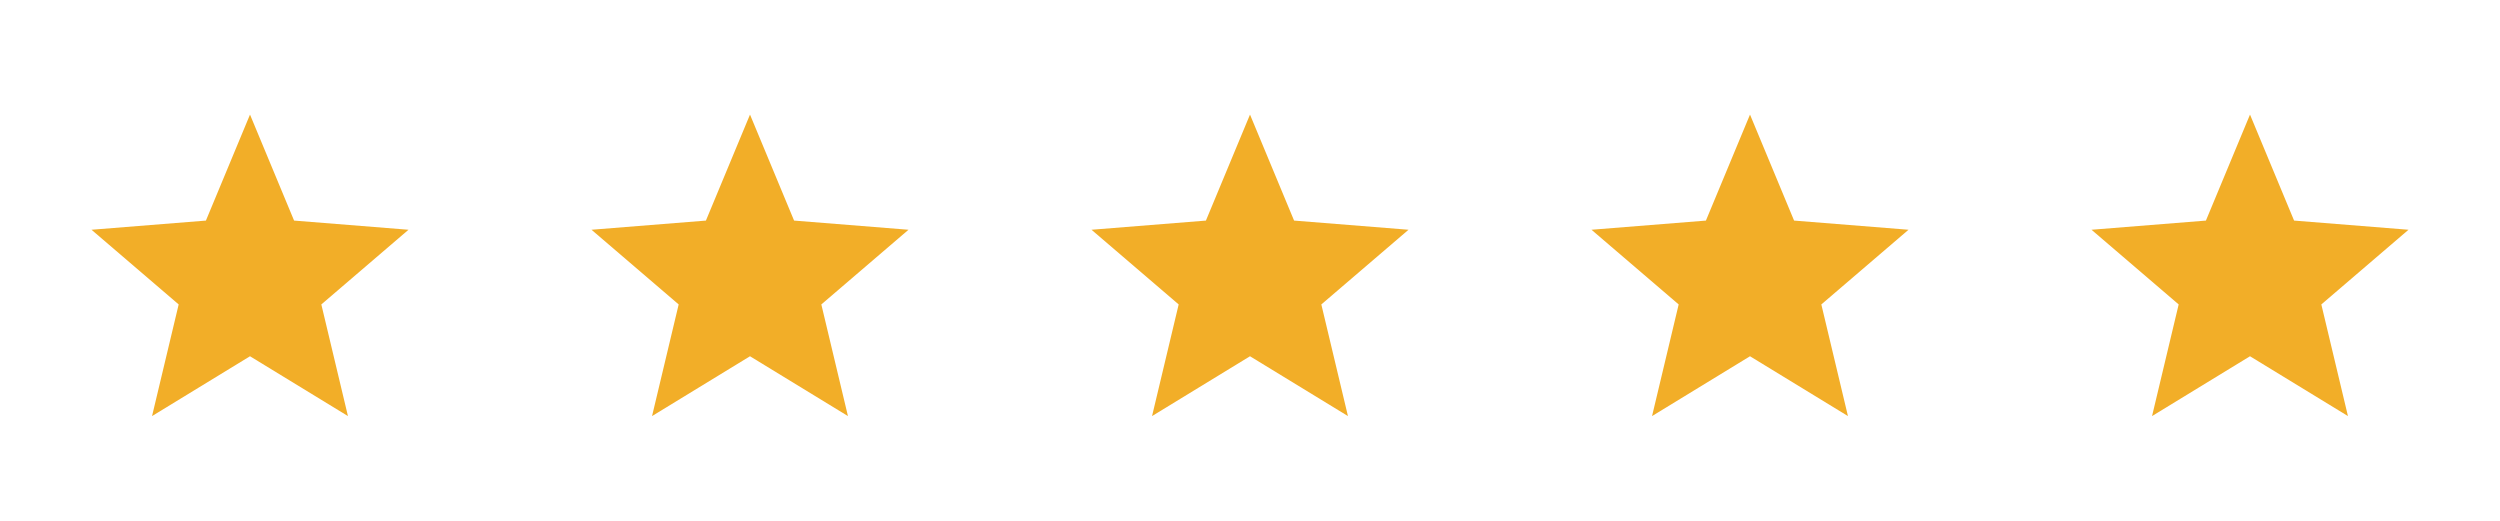
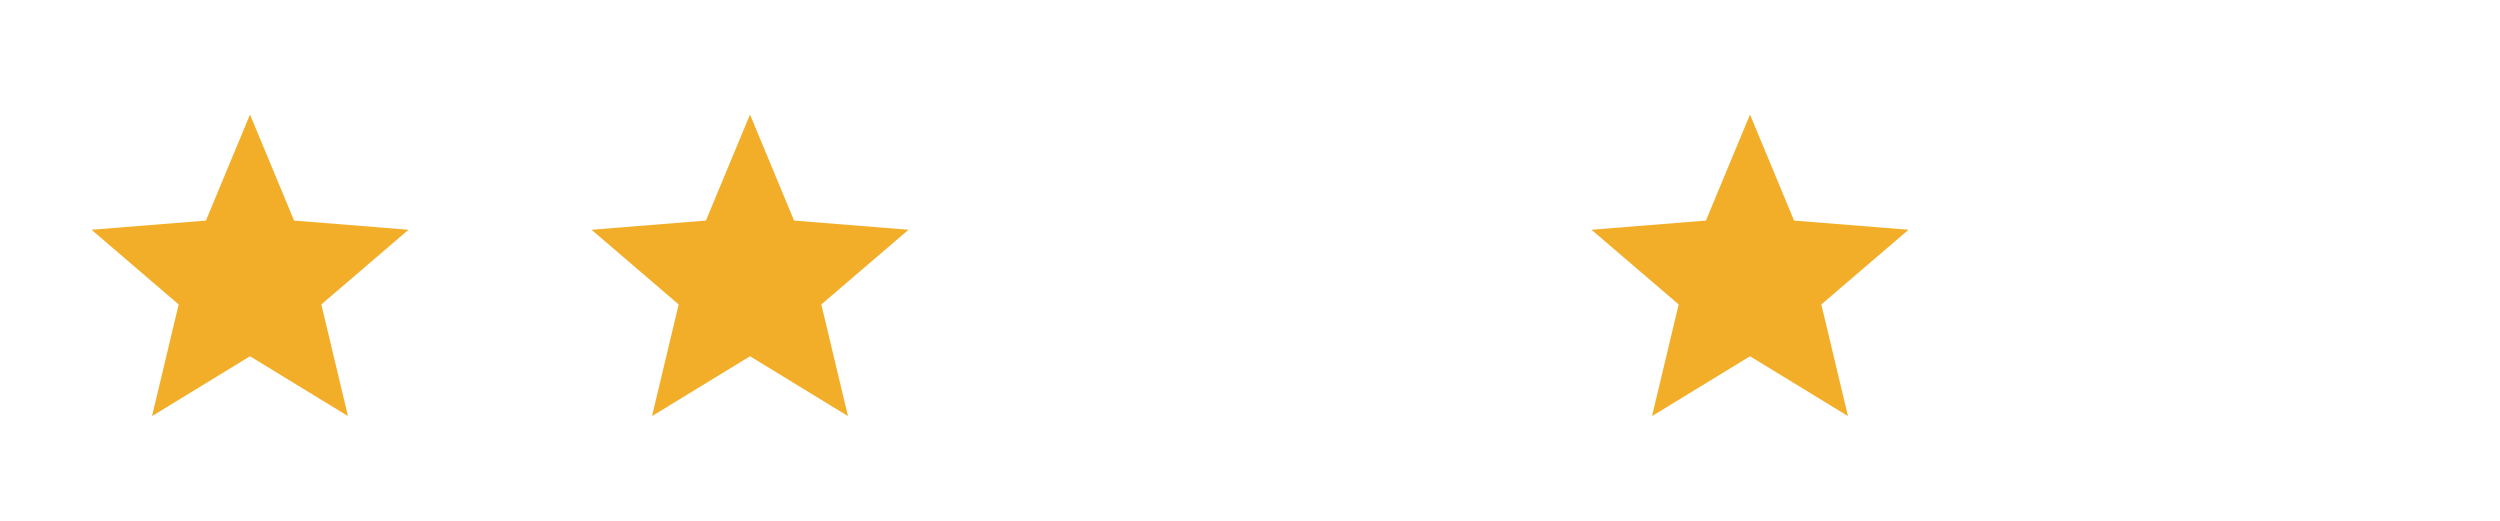
<svg xmlns="http://www.w3.org/2000/svg" width="120" height="25" viewBox="0 0 120 25" fill="none">
  <g filter="url(#filter0_i_1505_743)">
    <path d="M12 4.5L14.116 9.588L19.608 10.028L15.424 13.613L16.702 18.972L12 16.1L7.298 18.972L8.576 13.613L4.392 10.028L9.884 9.588L12 4.5Z" fill="#F2AE28" />
  </g>
  <g filter="url(#filter1_i_1505_743)">
    <path d="M36 4.5L38.116 9.588L43.608 10.028L39.424 13.613L40.702 18.972L36 16.1L31.298 18.972L32.576 13.613L28.392 10.028L33.884 9.588L36 4.5Z" fill="#F2AE28" />
  </g>
  <g filter="url(#filter2_i_1505_743)">
-     <path d="M60 4.5L62.116 9.588L67.609 10.028L63.424 13.613L64.702 18.972L60 16.1L55.298 18.972L56.576 13.613L52.392 10.028L57.884 9.588L60 4.5Z" fill="#F2AE28" />
-   </g>
+     </g>
  <g filter="url(#filter3_i_1505_743)">
    <path d="M84 4.5L86.116 9.588L91.609 10.028L87.424 13.613L88.702 18.972L84 16.1L79.298 18.972L80.576 13.613L76.391 10.028L81.884 9.588L84 4.5Z" fill="#F2AE28" />
  </g>
  <g filter="url(#filter4_i_1505_743)">
-     <path d="M108 4.5L110.116 9.588L115.608 10.028L111.424 13.613L112.702 18.972L108 16.1L103.298 18.972L104.576 13.613L100.392 10.028L105.884 9.588L108 4.5Z" fill="#F2AE28" />
-   </g>
+     </g>
  <defs>
    <filter id="filter0_i_1505_743" x="4.392" y="4.5" width="15.217" height="15.472" filterUnits="userSpaceOnUse" color-interpolation-filters="sRGB">
      <feFlood flood-opacity="0" result="BackgroundImageFix" />
      <feBlend mode="normal" in="SourceGraphic" in2="BackgroundImageFix" result="shape" />
      <feColorMatrix in="SourceAlpha" type="matrix" values="0 0 0 0 0 0 0 0 0 0 0 0 0 0 0 0 0 0 127 0" result="hardAlpha" />
      <feOffset dy="1" />
      <feGaussianBlur stdDeviation="1.5" />
      <feComposite in2="hardAlpha" operator="arithmetic" k2="-1" k3="1" />
      <feColorMatrix type="matrix" values="0 0 0 0 0.983 0 0 0 0 0.958 0 0 0 0 0.832 0 0 0 0.5 0" />
      <feBlend mode="normal" in2="shape" result="effect1_innerShadow_1505_743" />
    </filter>
    <filter id="filter1_i_1505_743" x="28.392" y="4.5" width="15.217" height="15.472" filterUnits="userSpaceOnUse" color-interpolation-filters="sRGB">
      <feFlood flood-opacity="0" result="BackgroundImageFix" />
      <feBlend mode="normal" in="SourceGraphic" in2="BackgroundImageFix" result="shape" />
      <feColorMatrix in="SourceAlpha" type="matrix" values="0 0 0 0 0 0 0 0 0 0 0 0 0 0 0 0 0 0 127 0" result="hardAlpha" />
      <feOffset dy="1" />
      <feGaussianBlur stdDeviation="1.5" />
      <feComposite in2="hardAlpha" operator="arithmetic" k2="-1" k3="1" />
      <feColorMatrix type="matrix" values="0 0 0 0 0.983 0 0 0 0 0.958 0 0 0 0 0.832 0 0 0 0.5 0" />
      <feBlend mode="normal" in2="shape" result="effect1_innerShadow_1505_743" />
    </filter>
    <filter id="filter2_i_1505_743" x="52.392" y="4.5" width="15.217" height="15.472" filterUnits="userSpaceOnUse" color-interpolation-filters="sRGB">
      <feFlood flood-opacity="0" result="BackgroundImageFix" />
      <feBlend mode="normal" in="SourceGraphic" in2="BackgroundImageFix" result="shape" />
      <feColorMatrix in="SourceAlpha" type="matrix" values="0 0 0 0 0 0 0 0 0 0 0 0 0 0 0 0 0 0 127 0" result="hardAlpha" />
      <feOffset dy="1" />
      <feGaussianBlur stdDeviation="1.5" />
      <feComposite in2="hardAlpha" operator="arithmetic" k2="-1" k3="1" />
      <feColorMatrix type="matrix" values="0 0 0 0 0.983 0 0 0 0 0.958 0 0 0 0 0.832 0 0 0 0.5 0" />
      <feBlend mode="normal" in2="shape" result="effect1_innerShadow_1505_743" />
    </filter>
    <filter id="filter3_i_1505_743" x="76.392" y="4.5" width="15.217" height="15.472" filterUnits="userSpaceOnUse" color-interpolation-filters="sRGB">
      <feFlood flood-opacity="0" result="BackgroundImageFix" />
      <feBlend mode="normal" in="SourceGraphic" in2="BackgroundImageFix" result="shape" />
      <feColorMatrix in="SourceAlpha" type="matrix" values="0 0 0 0 0 0 0 0 0 0 0 0 0 0 0 0 0 0 127 0" result="hardAlpha" />
      <feOffset dy="1" />
      <feGaussianBlur stdDeviation="1.5" />
      <feComposite in2="hardAlpha" operator="arithmetic" k2="-1" k3="1" />
      <feColorMatrix type="matrix" values="0 0 0 0 0.983 0 0 0 0 0.958 0 0 0 0 0.832 0 0 0 0.5 0" />
      <feBlend mode="normal" in2="shape" result="effect1_innerShadow_1505_743" />
    </filter>
    <filter id="filter4_i_1505_743" x="100.392" y="4.5" width="15.217" height="15.472" filterUnits="userSpaceOnUse" color-interpolation-filters="sRGB">
      <feFlood flood-opacity="0" result="BackgroundImageFix" />
      <feBlend mode="normal" in="SourceGraphic" in2="BackgroundImageFix" result="shape" />
      <feColorMatrix in="SourceAlpha" type="matrix" values="0 0 0 0 0 0 0 0 0 0 0 0 0 0 0 0 0 0 127 0" result="hardAlpha" />
      <feOffset dy="1" />
      <feGaussianBlur stdDeviation="1.5" />
      <feComposite in2="hardAlpha" operator="arithmetic" k2="-1" k3="1" />
      <feColorMatrix type="matrix" values="0 0 0 0 0.983 0 0 0 0 0.958 0 0 0 0 0.832 0 0 0 0.5 0" />
      <feBlend mode="normal" in2="shape" result="effect1_innerShadow_1505_743" />
    </filter>
  </defs>
</svg>